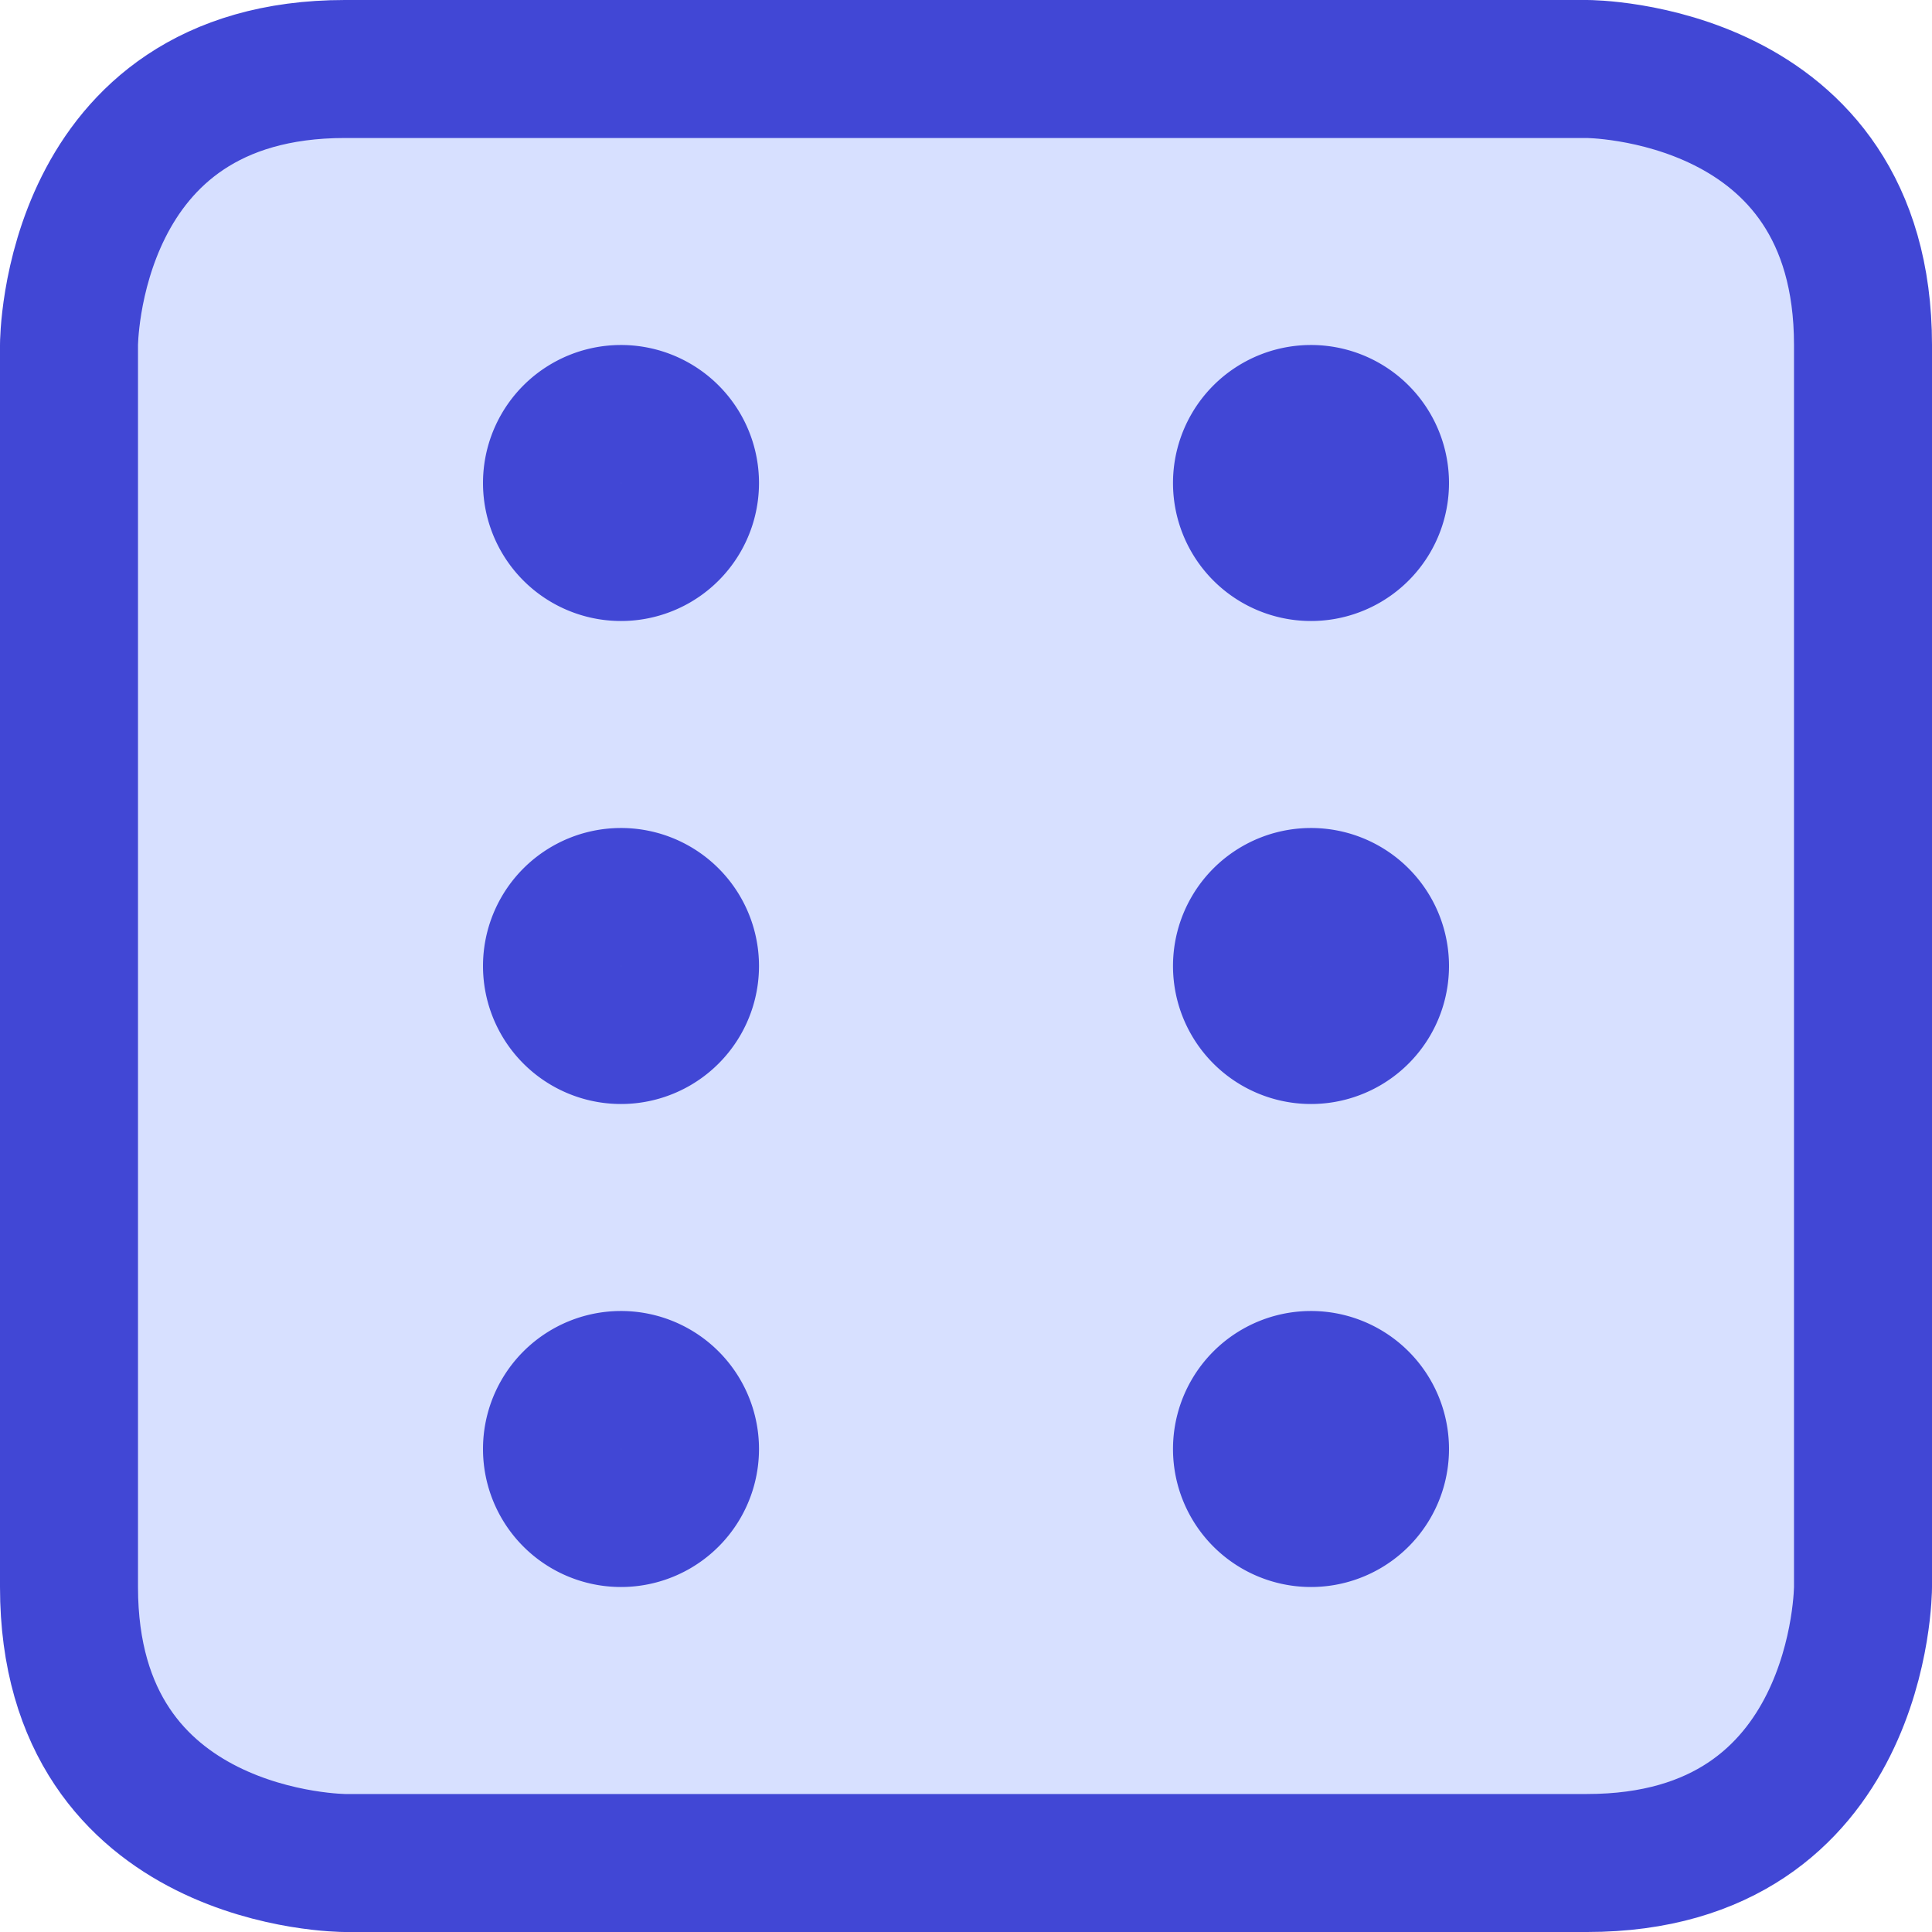
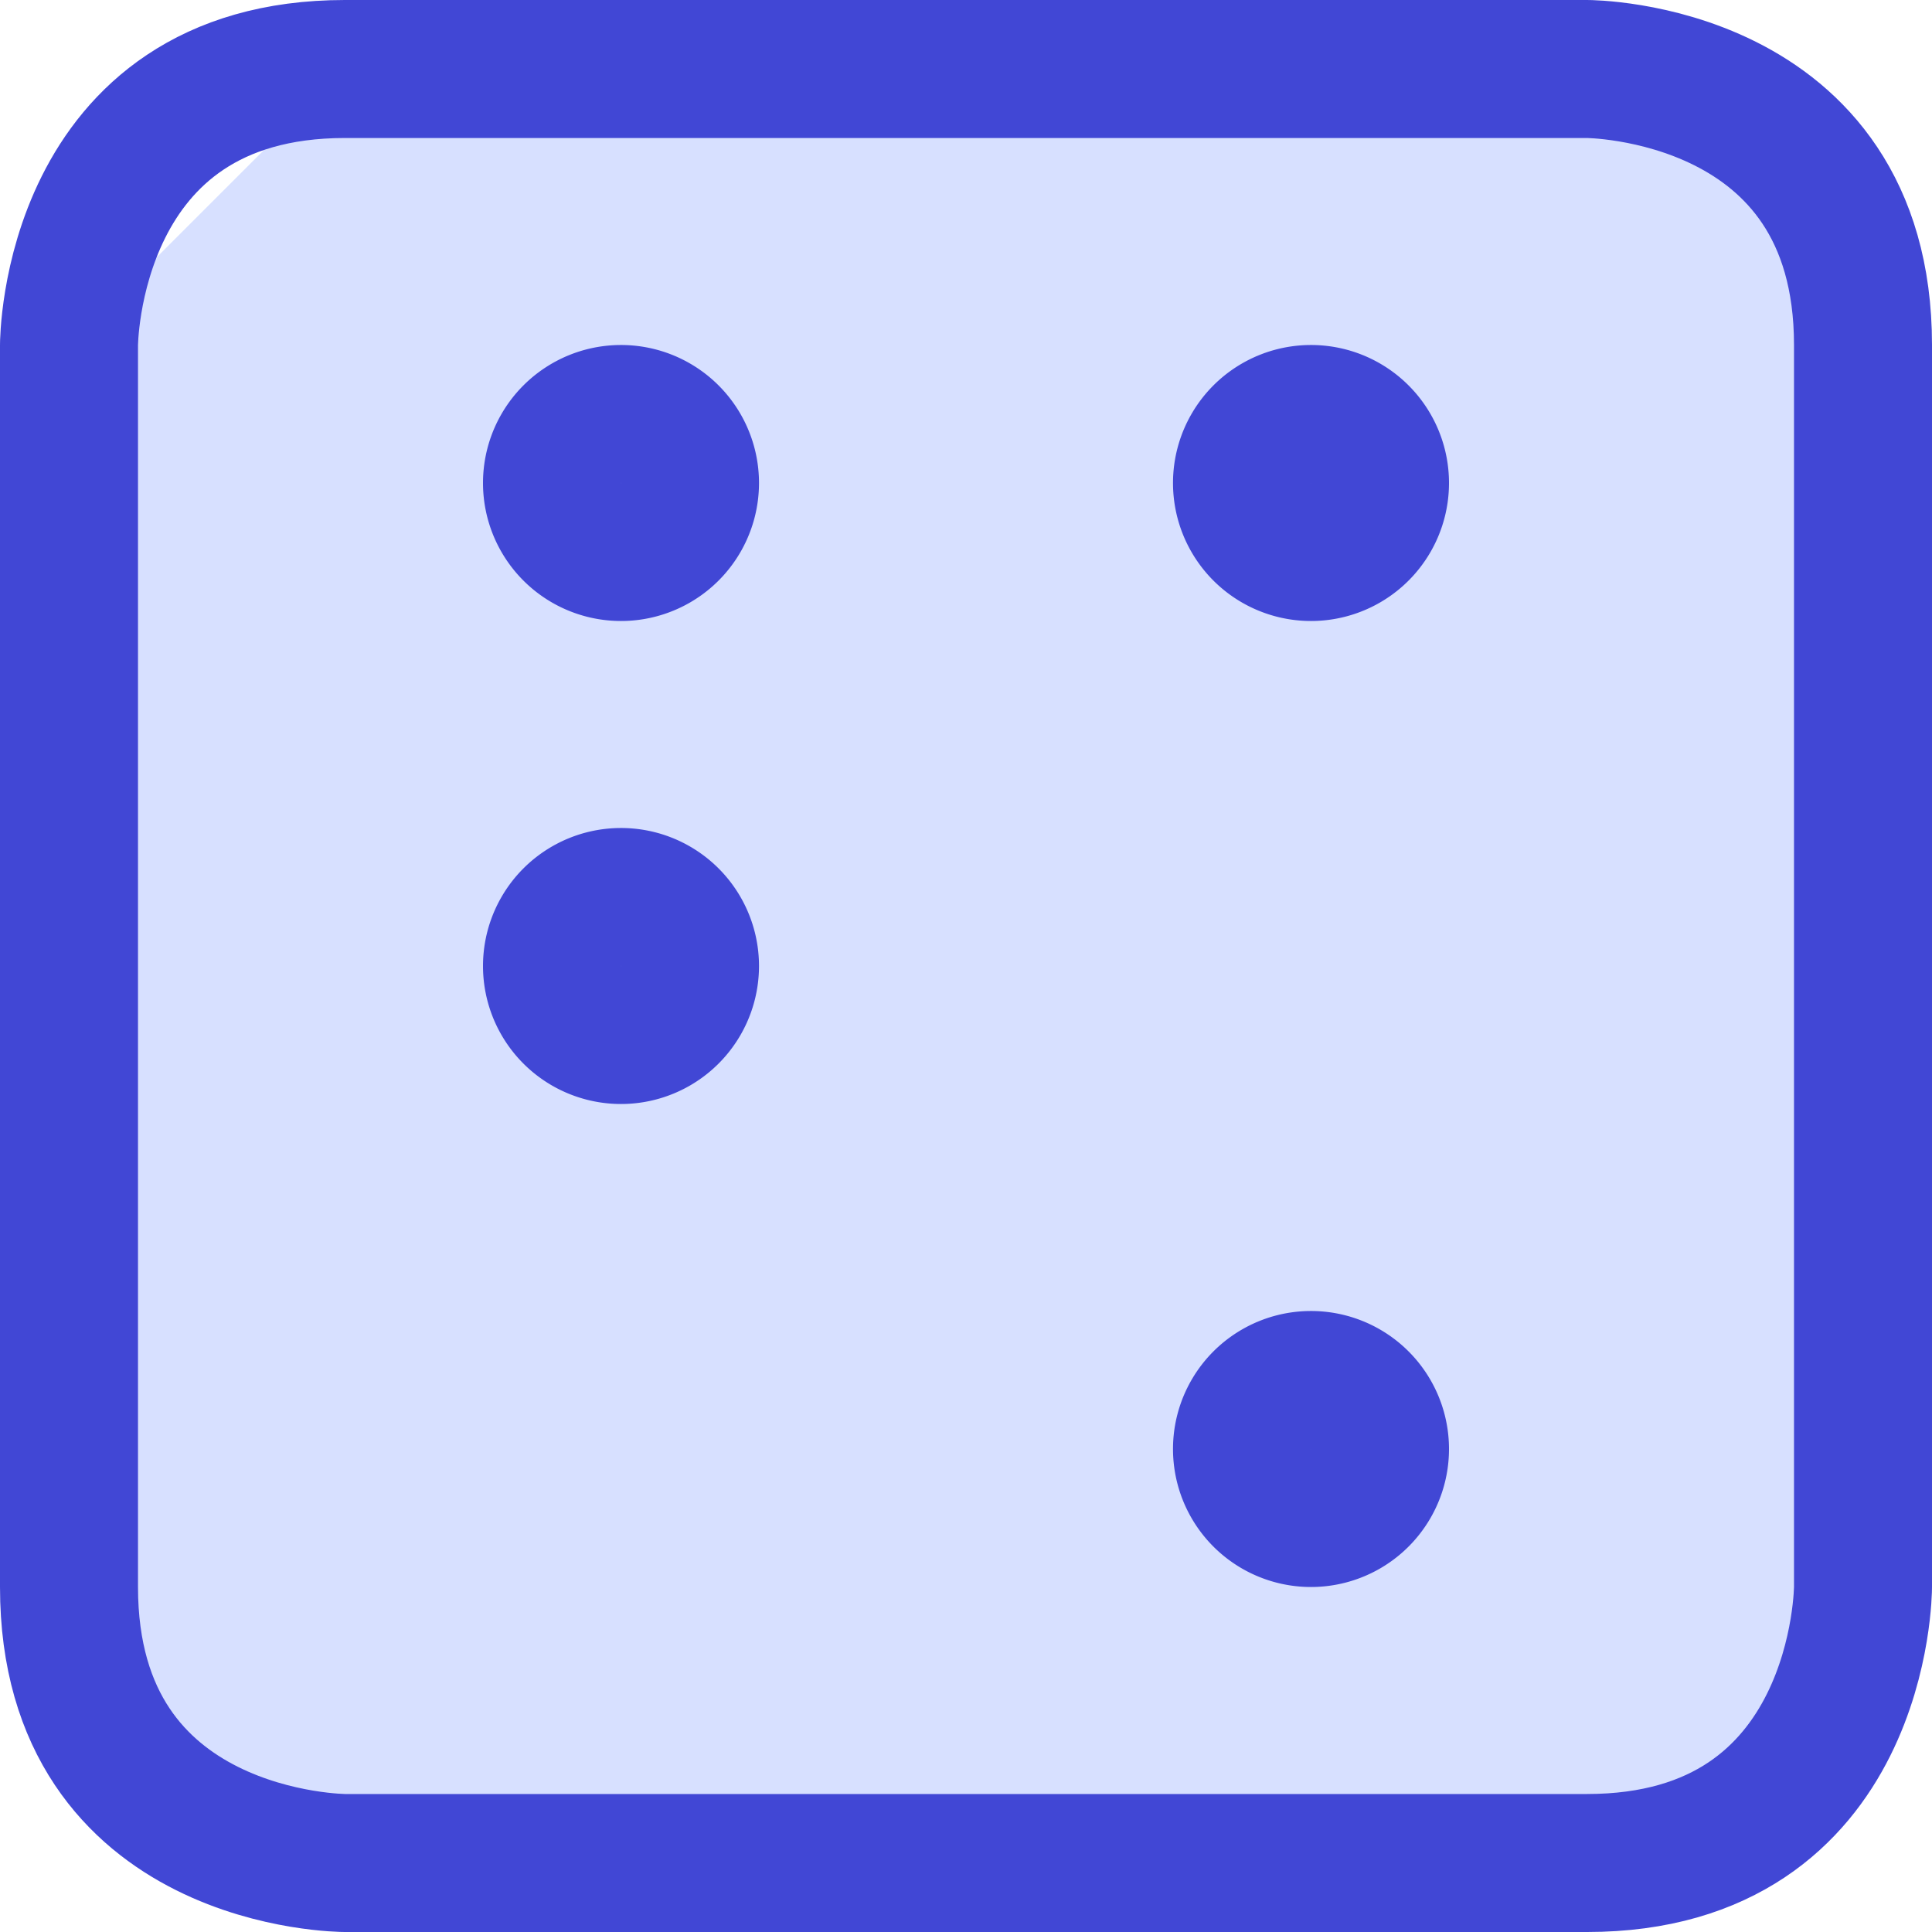
<svg xmlns="http://www.w3.org/2000/svg" fill="none" viewBox="0 0 14 14" id="Dice-6--Streamline-Core">
  <desc>Dice 6 Streamline Icon: https://streamlinehq.com</desc>
  <g id="dice-6">
-     <path id="Rectangle 570" fill="#d7e0ff" d="M2.5 0.5h9s2 0 2 2v9s0 2 -2 2h-9s-2 0 -2 -2v-9s0 -2 2 -2" stroke-width="1" />
+     <path id="Rectangle 570" fill="#d7e0ff" d="M2.5 0.5h9s2 0 2 2v9s0 2 -2 2h-9s-2 0 -2 -2v-9" stroke-width="1" />
    <path id="Rectangle 569" stroke="#4147d5" stroke-linecap="round" stroke-linejoin="round" d="M2.5 0.5h9s2 0 2 2v9s0 2 -2 2h-9s-2 0 -2 -2v-9s0 -2 2 -2" stroke-width="1" />
    <path id="Ellipse 1036" stroke="#4147d5" stroke-linecap="round" stroke-linejoin="round" d="M9 3.5a0.5 0.5 0 1 0 1 0 0.5 0.5 0 1 0 -1 0" stroke-width="1" />
    <path id="Ellipse 1037" stroke="#4147d5" stroke-linecap="round" stroke-linejoin="round" d="M4 3.5a0.5 0.5 0 1 0 1 0 0.5 0.5 0 1 0 -1 0" stroke-width="1" />
    <path id="Ellipse 1038" stroke="#4147d5" stroke-linecap="round" stroke-linejoin="round" d="M9 10.5a0.5 0.5 0 1 0 1 0 0.5 0.5 0 1 0 -1 0" stroke-width="1" />
-     <path id="Ellipse 1041" stroke="#4147d5" stroke-linecap="round" stroke-linejoin="round" d="M9 7a0.5 0.5 0 1 0 1 0 0.5 0.5 0 1 0 -1 0" stroke-width="1" />
-     <path id="Ellipse 1039" stroke="#4147d5" stroke-linecap="round" stroke-linejoin="round" d="M4 10.5a0.5 0.5 0 1 0 1 0 0.5 0.5 0 1 0 -1 0" stroke-width="1" />
    <path id="Ellipse 1040" stroke="#4147d5" stroke-linecap="round" stroke-linejoin="round" d="M4 7a0.5 0.5 0 1 0 1 0 0.5 0.5 0 1 0 -1 0" stroke-width="1" />
  </g>
</svg>